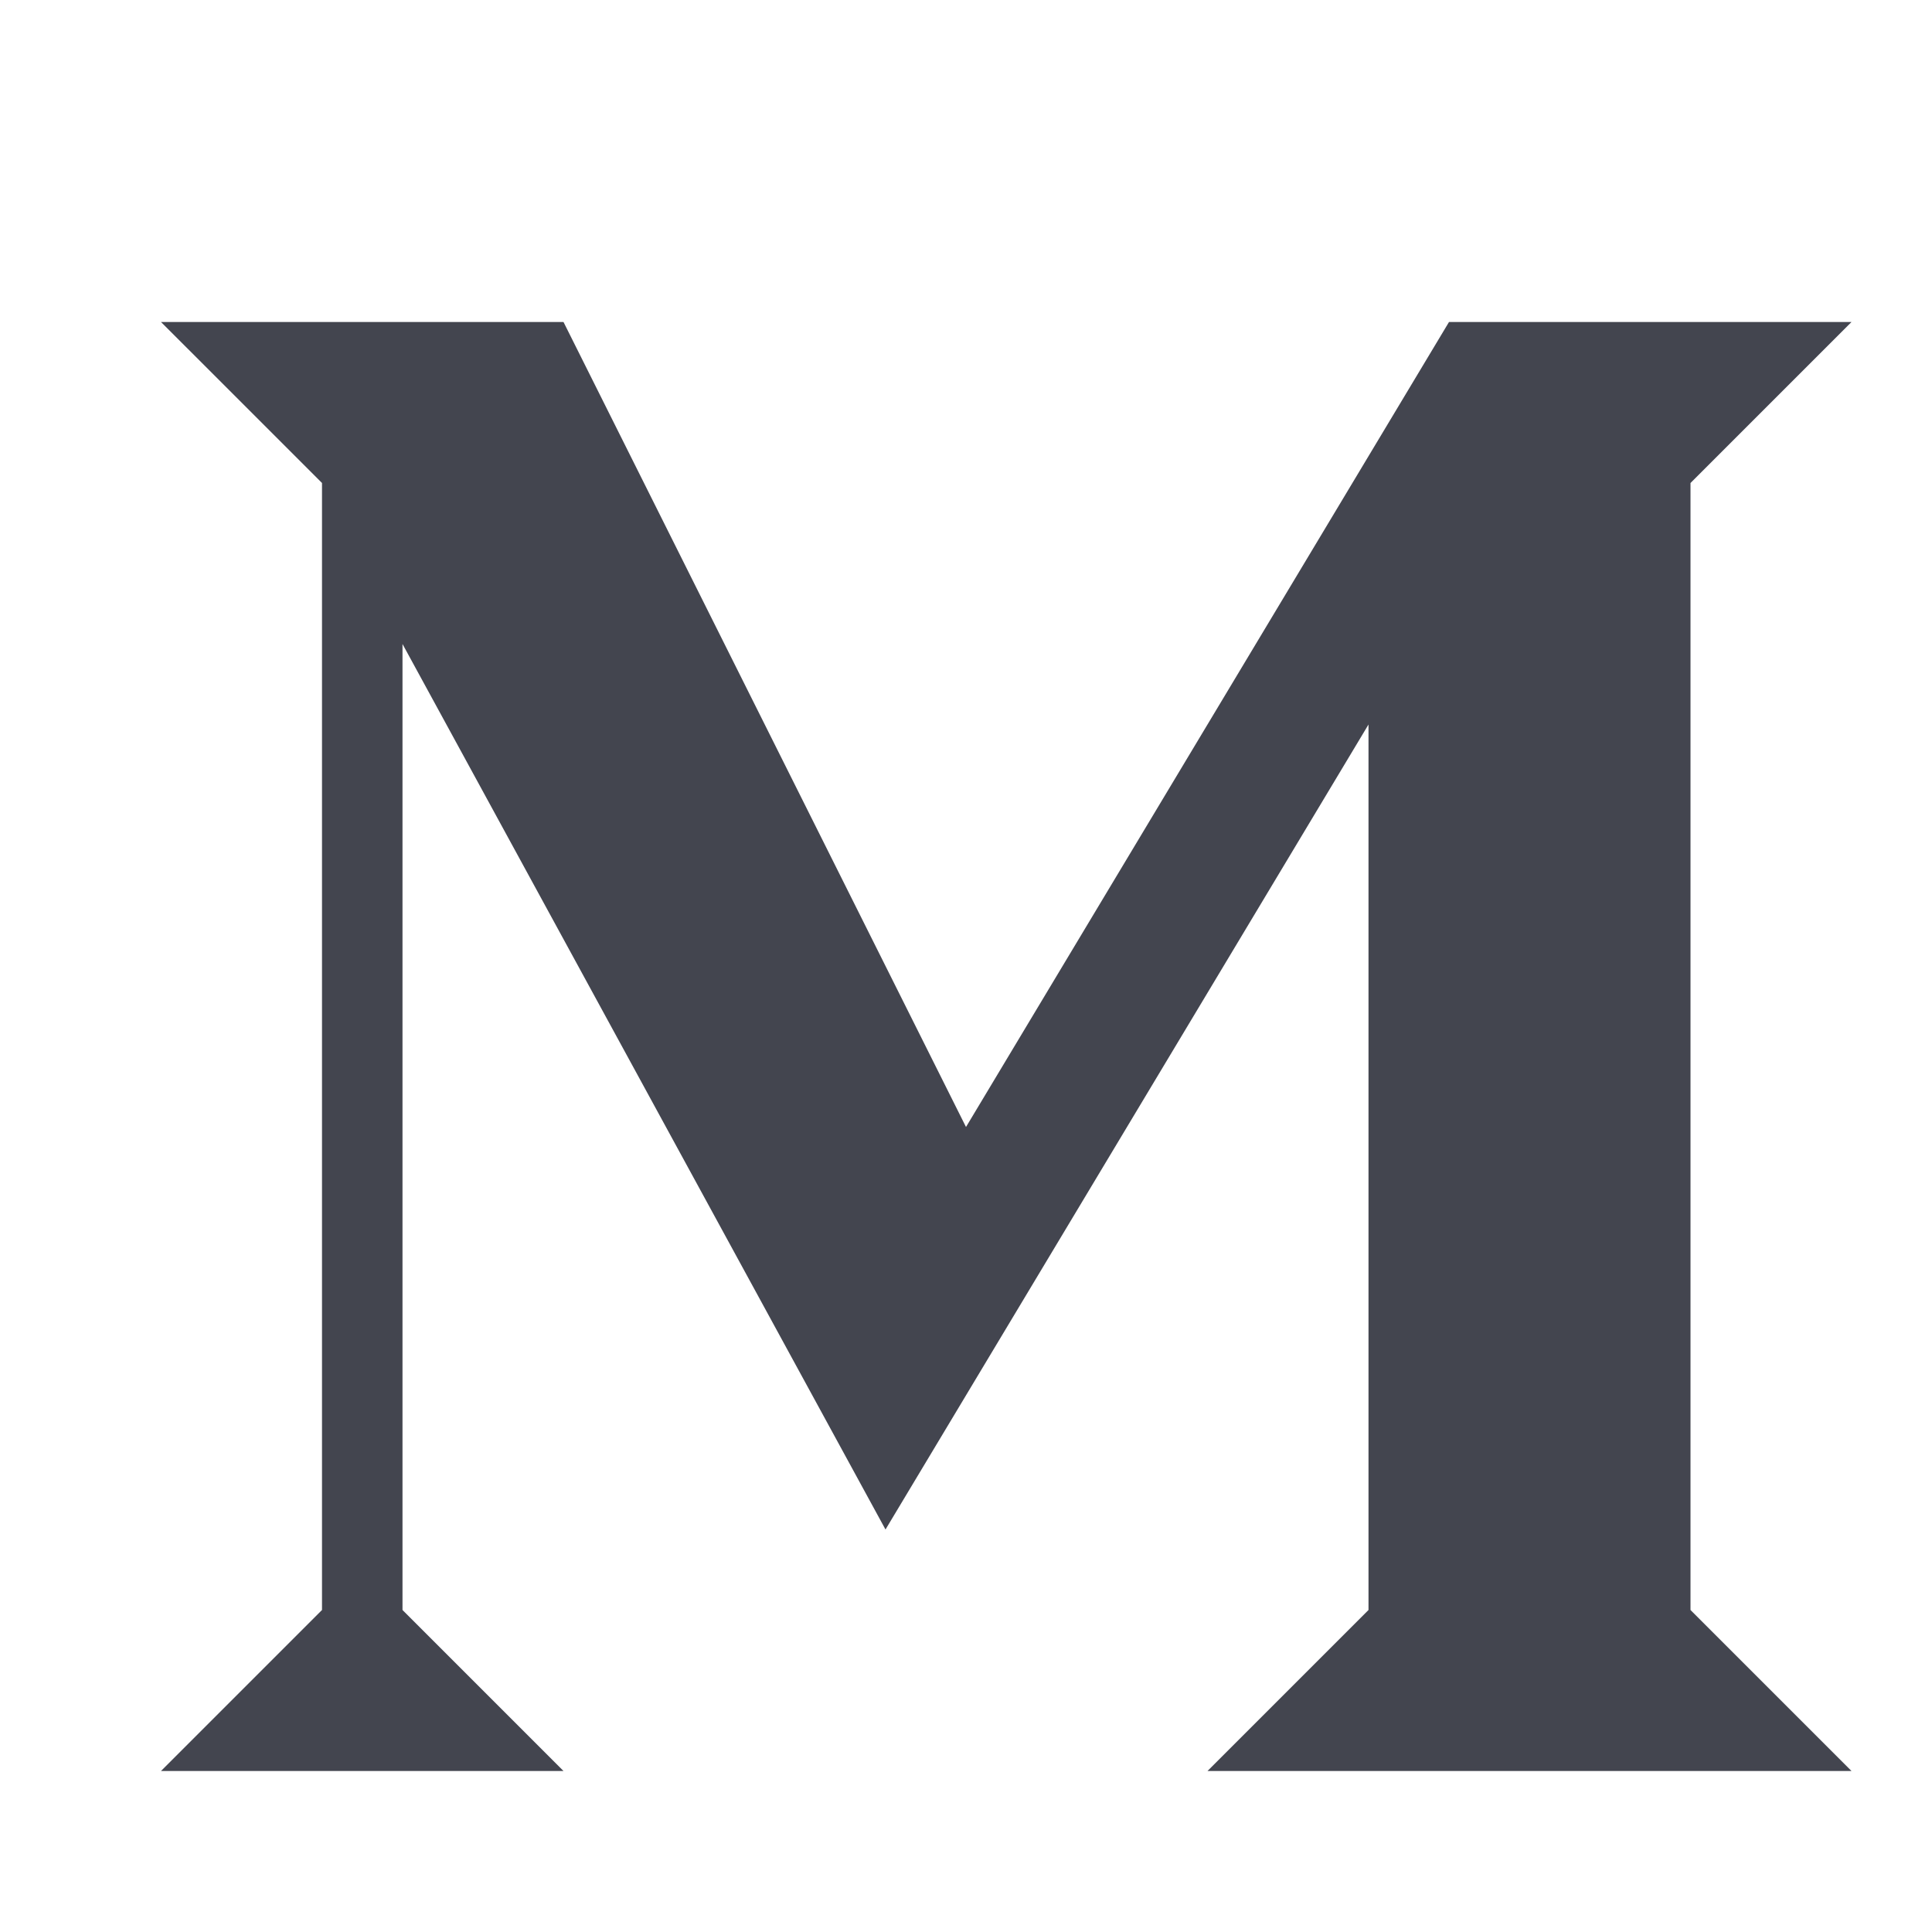
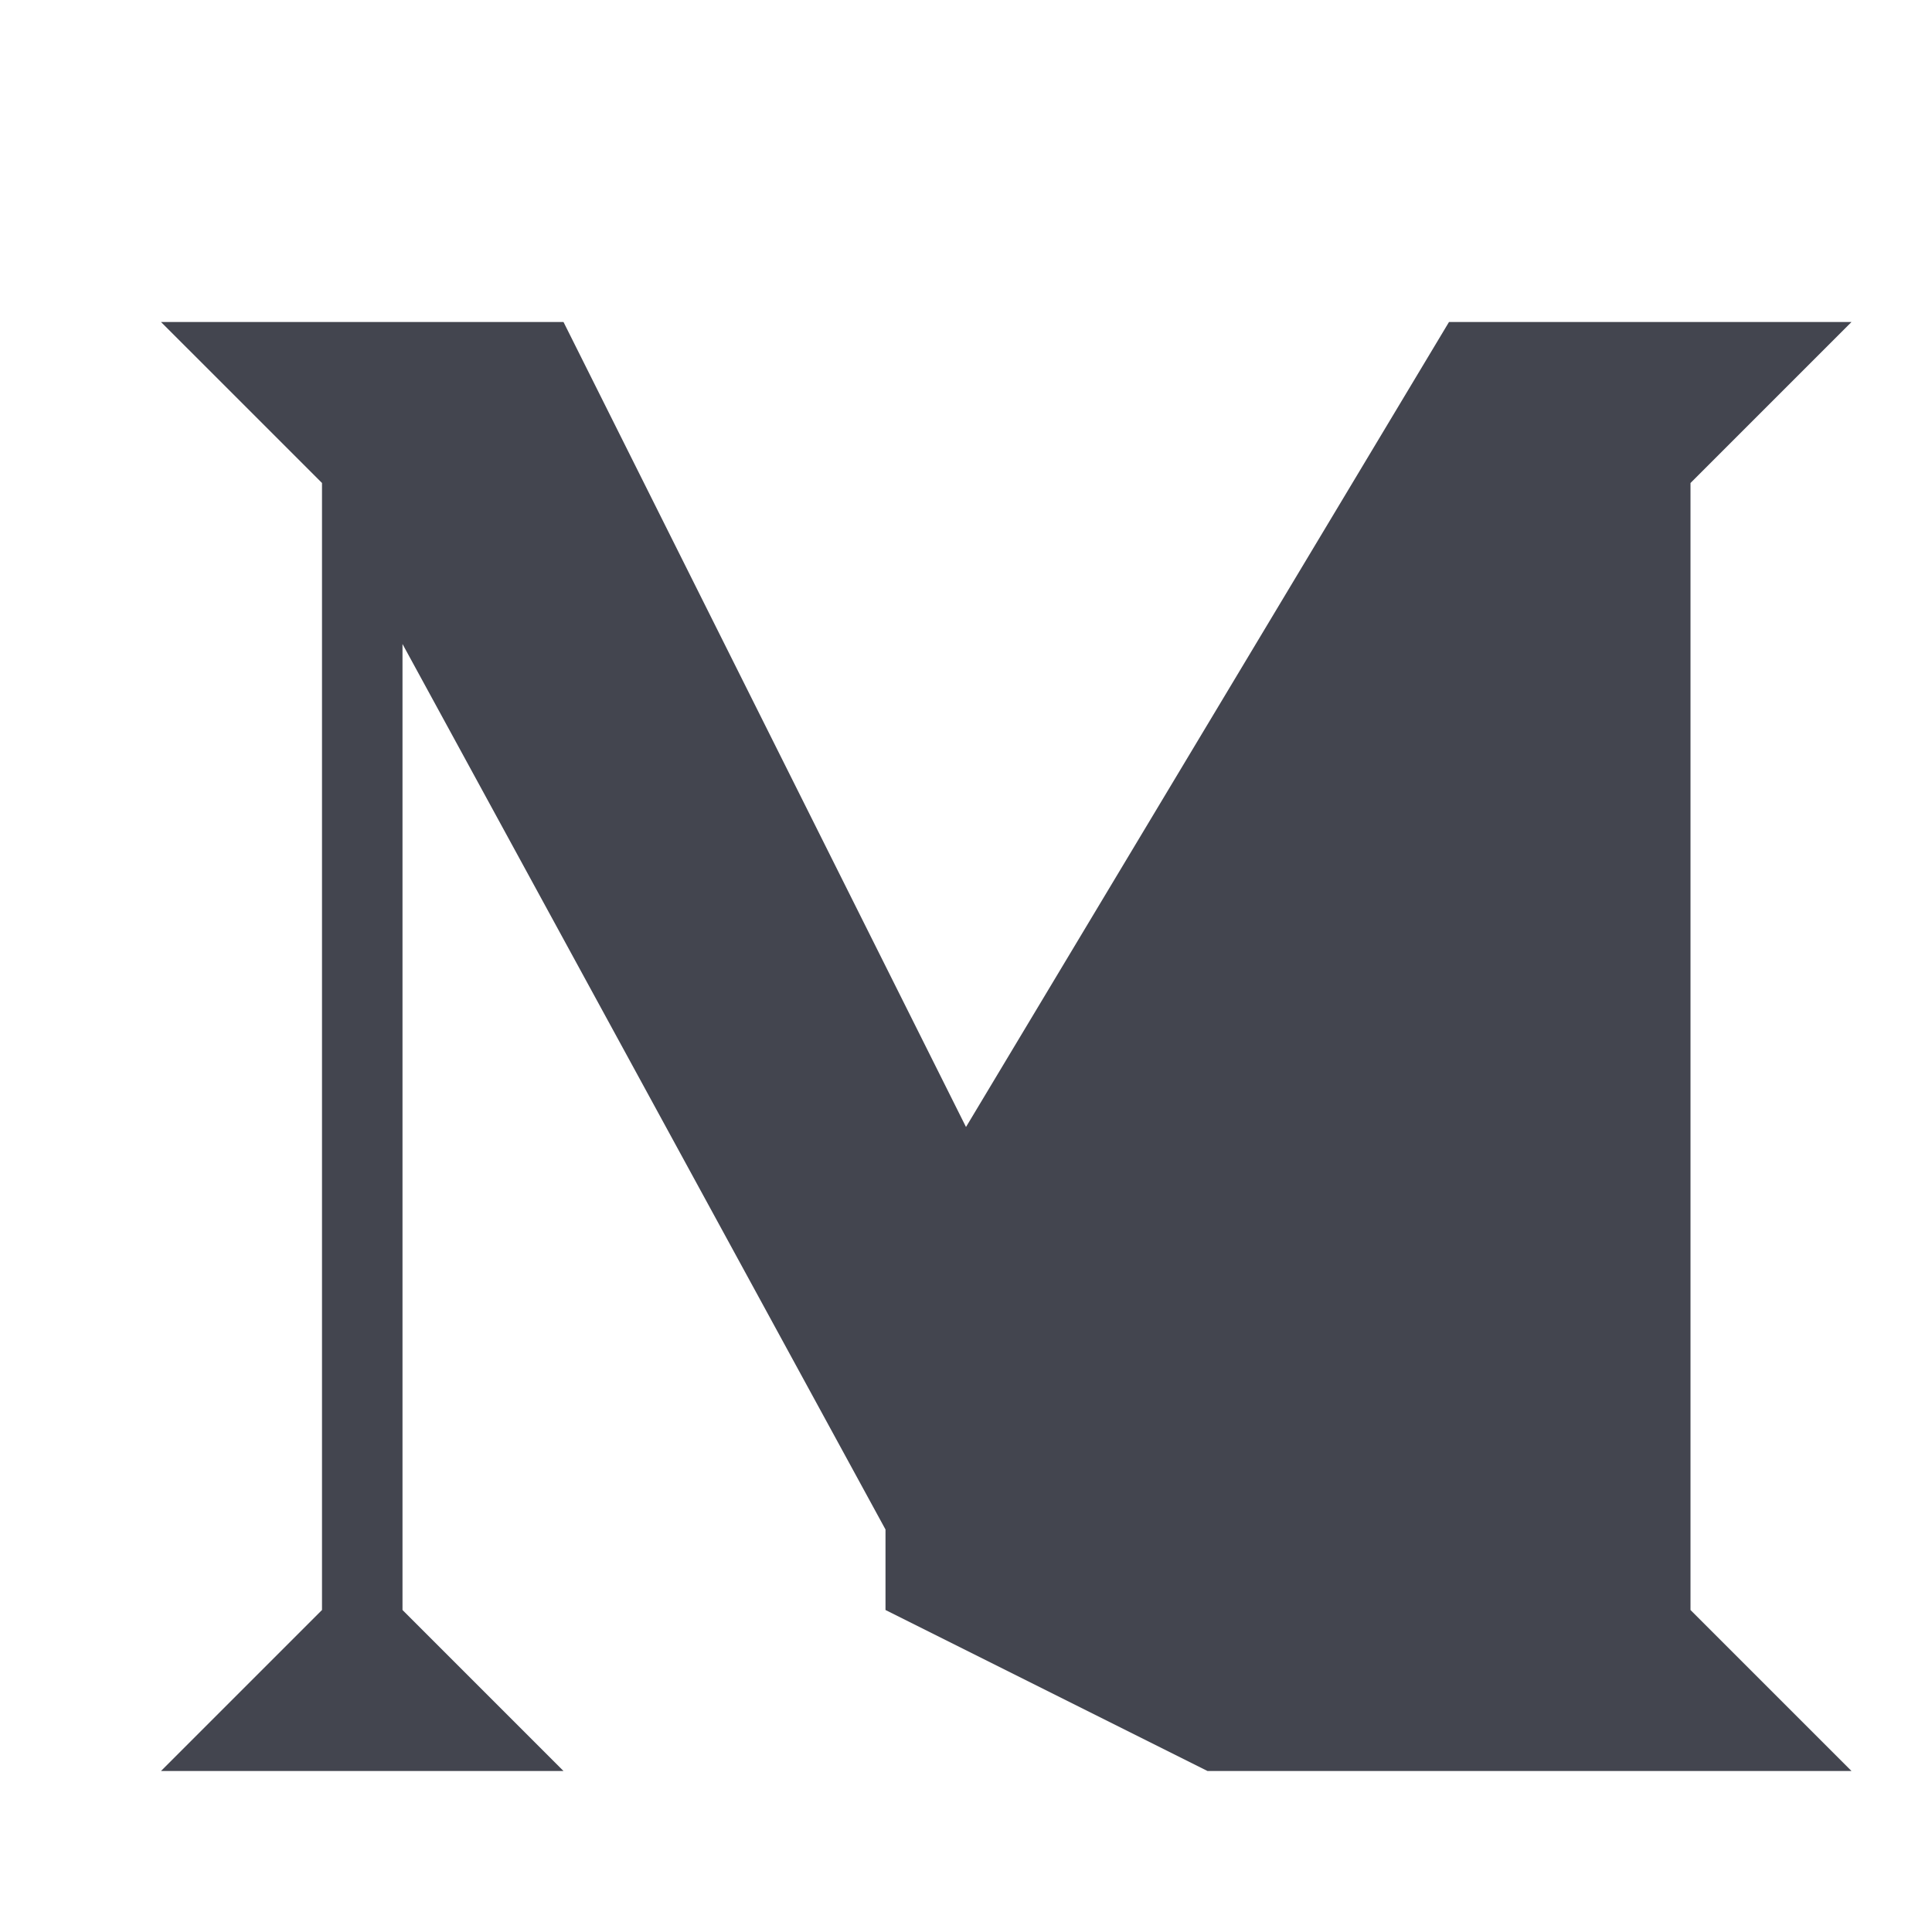
<svg xmlns="http://www.w3.org/2000/svg" width="24" height="24" viewBox="0 0 24 24" fill="none">
-   <path d="M7 4H4H2L4 6V7V16.5V20L2 22H5H7L5 20V8L11 19L17 9V20L15 22H23L21 20V7V6L23 4H21H18L12 14L7 4Z" fill="#43454F" />
+   <path d="M7 4H4H2L4 6V7V16.5V20L2 22H5H7L5 20V8L11 19V20L15 22H23L21 20V7V6L23 4H21H18L12 14L7 4Z" fill="#43454F" />
</svg>